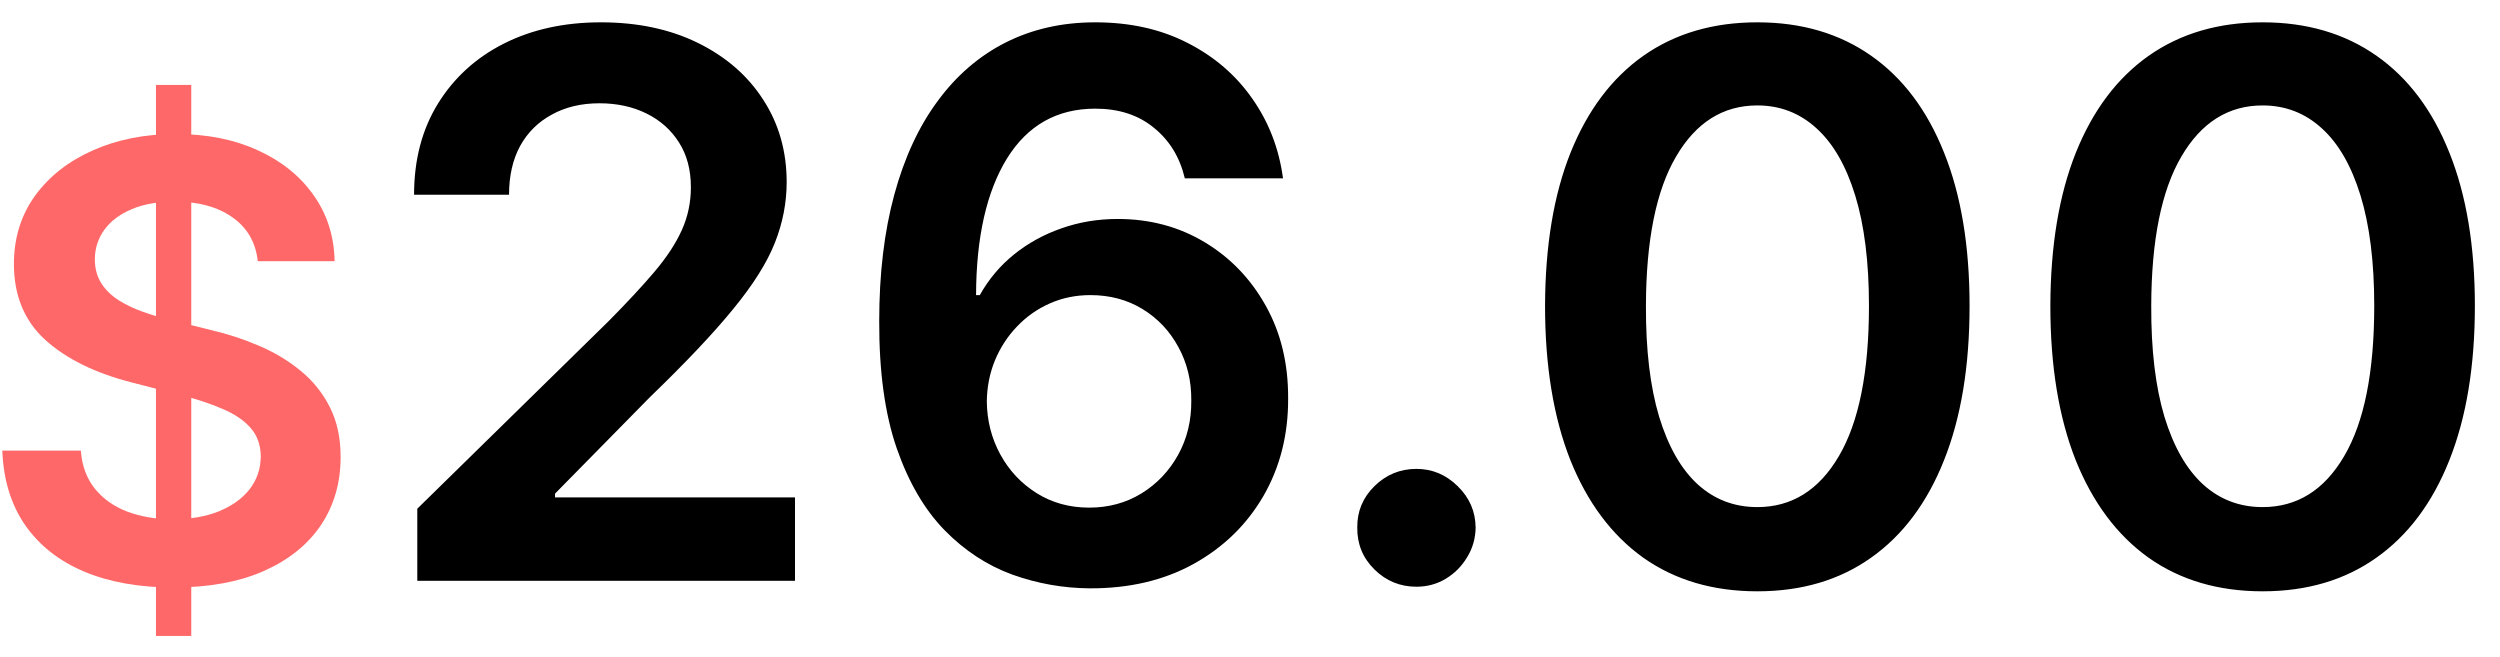
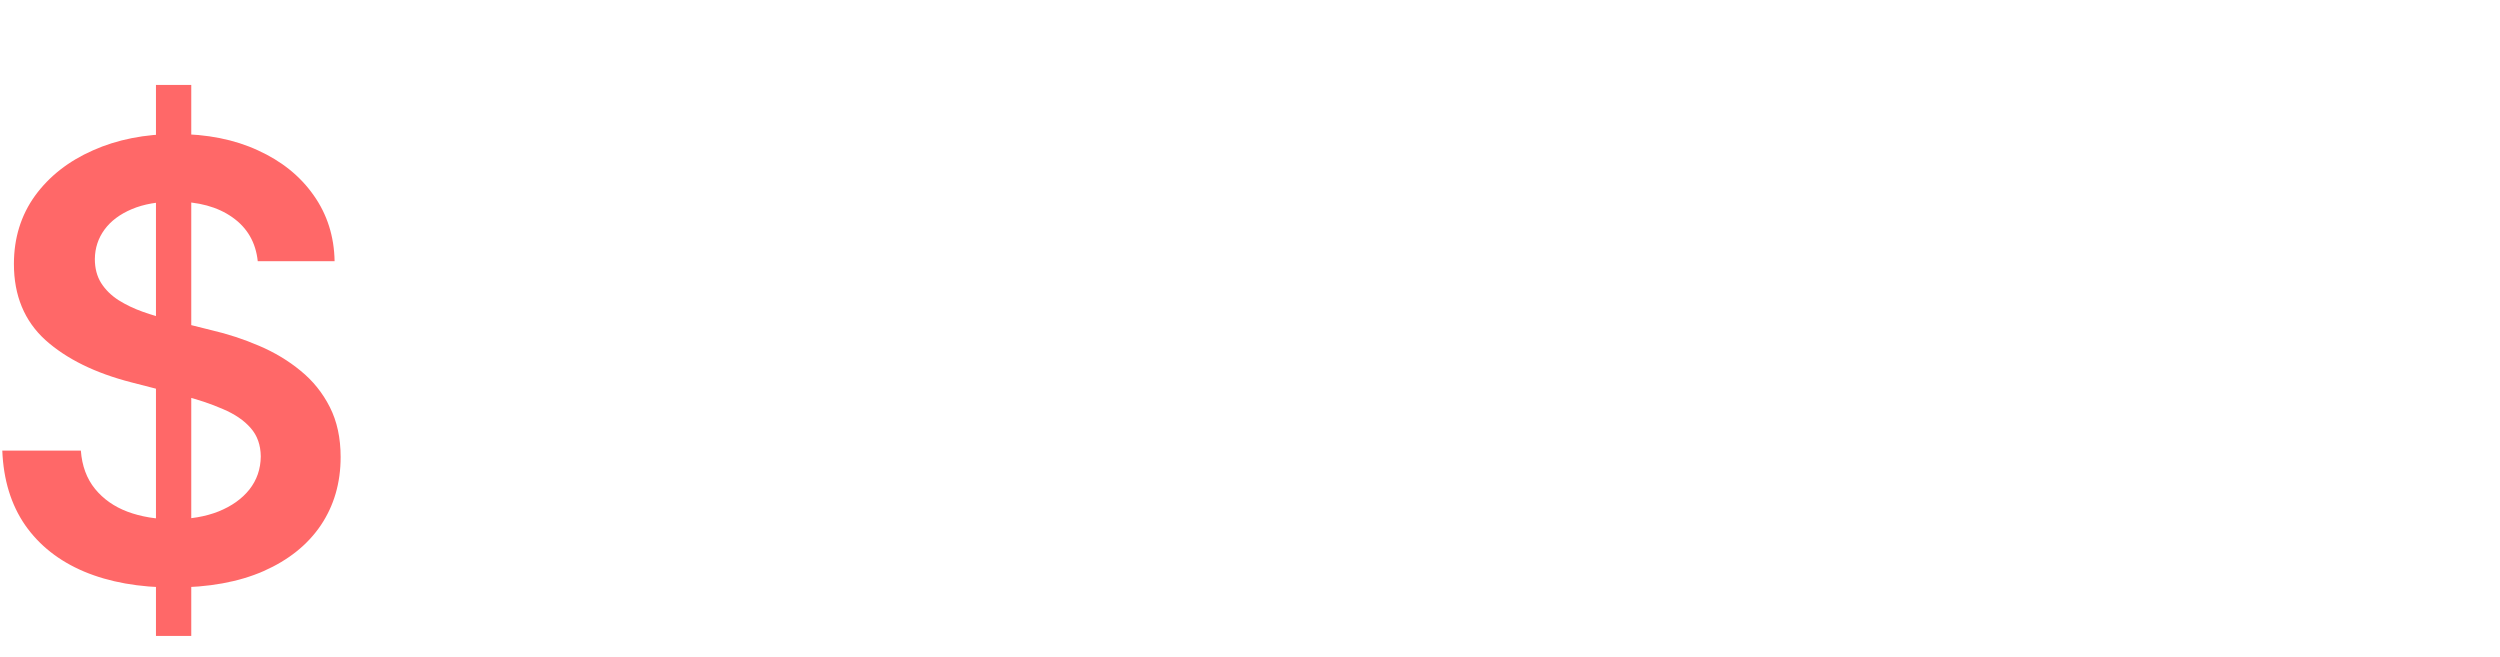
<svg xmlns="http://www.w3.org/2000/svg" width="99" height="26" viewBox="0 0 99 26" fill="none">
  <path d="M6.176 25.182V3.364H7.574V25.182H6.176ZM10.207 10.344C10.128 9.599 9.793 9.02 9.202 8.605C8.616 8.19 7.855 7.983 6.918 7.983C6.259 7.983 5.693 8.082 5.222 8.281C4.75 8.48 4.389 8.75 4.139 9.091C3.889 9.432 3.761 9.821 3.756 10.258C3.756 10.622 3.838 10.938 4.003 11.204C4.173 11.472 4.403 11.699 4.693 11.886C4.983 12.068 5.304 12.222 5.656 12.347C6.009 12.472 6.364 12.577 6.722 12.662L8.358 13.071C9.017 13.224 9.651 13.432 10.258 13.693C10.872 13.954 11.421 14.284 11.903 14.682C12.392 15.079 12.778 15.56 13.062 16.122C13.347 16.685 13.489 17.344 13.489 18.099C13.489 19.122 13.227 20.023 12.704 20.801C12.182 21.574 11.426 22.179 10.438 22.616C9.455 23.048 8.264 23.264 6.866 23.264C5.509 23.264 4.33 23.054 3.33 22.634C2.335 22.213 1.557 21.599 0.994 20.793C0.438 19.986 0.136 19.003 0.091 17.844H3.202C3.247 18.452 3.435 18.957 3.764 19.361C4.094 19.764 4.523 20.065 5.051 20.264C5.585 20.463 6.182 20.562 6.841 20.562C7.528 20.562 8.131 20.46 8.648 20.256C9.17 20.046 9.58 19.756 9.875 19.386C10.171 19.011 10.321 18.574 10.327 18.074C10.321 17.619 10.188 17.244 9.926 16.949C9.665 16.648 9.298 16.398 8.827 16.199C8.361 15.994 7.815 15.812 7.19 15.653L5.205 15.142C3.767 14.773 2.631 14.213 1.795 13.463C0.966 12.707 0.551 11.704 0.551 10.454C0.551 9.426 0.83 8.526 1.386 7.753C1.949 6.98 2.713 6.381 3.679 5.955C4.645 5.523 5.739 5.307 6.96 5.307C8.199 5.307 9.284 5.523 10.216 5.955C11.153 6.381 11.889 6.974 12.423 7.736C12.957 8.491 13.233 9.361 13.25 10.344H10.207Z" fill="#FF6868" />
-   <path d="M16.525 23V20.145L24.099 12.72C24.824 11.988 25.428 11.338 25.91 10.77C26.393 10.202 26.756 9.651 26.997 9.119C27.239 8.586 27.359 8.018 27.359 7.414C27.359 6.725 27.203 6.136 26.891 5.646C26.578 5.148 26.148 4.765 25.602 4.495C25.055 4.225 24.433 4.09 23.737 4.09C23.02 4.09 22.391 4.239 21.852 4.538C21.312 4.829 20.893 5.244 20.595 5.784C20.303 6.324 20.158 6.967 20.158 7.712H16.397C16.397 6.327 16.713 5.124 17.345 4.101C17.977 3.078 18.847 2.286 19.955 1.725C21.07 1.164 22.349 0.884 23.791 0.884C25.254 0.884 26.539 1.157 27.647 1.704C28.755 2.251 29.614 3 30.225 3.952C30.843 4.903 31.152 5.99 31.152 7.212C31.152 8.028 30.996 8.831 30.683 9.619C30.371 10.408 29.82 11.281 29.032 12.24C28.251 13.199 27.153 14.36 25.74 15.724L21.979 19.548V19.697H31.482V23H16.525ZM43.148 23.298C42.104 23.291 41.084 23.11 40.09 22.755C39.096 22.393 38.201 21.807 37.406 20.997C36.61 20.18 35.978 19.097 35.509 17.748C35.041 16.391 34.81 14.712 34.817 12.709C34.817 10.841 35.016 9.175 35.413 7.712C35.811 6.249 36.383 5.013 37.129 4.005C37.874 2.989 38.773 2.215 39.824 1.683C40.882 1.15 42.065 0.884 43.371 0.884C44.742 0.884 45.957 1.153 47.015 1.693C48.08 2.233 48.94 2.972 49.593 3.909C50.246 4.839 50.651 5.891 50.807 7.062H46.919C46.72 6.224 46.312 5.557 45.694 5.06C45.083 4.555 44.309 4.303 43.371 4.303C41.859 4.303 40.694 4.96 39.877 6.274C39.068 7.588 38.659 9.392 38.652 11.686H38.801C39.149 11.061 39.6 10.525 40.154 10.077C40.708 9.63 41.333 9.286 42.029 9.044C42.732 8.795 43.474 8.671 44.256 8.671C45.534 8.671 46.681 8.977 47.697 9.587C48.719 10.198 49.529 11.04 50.126 12.112C50.722 13.178 51.017 14.399 51.01 15.777C51.017 17.212 50.69 18.501 50.03 19.644C49.369 20.78 48.45 21.675 47.271 22.329C46.092 22.982 44.717 23.305 43.148 23.298ZM43.126 20.102C43.901 20.102 44.593 19.914 45.204 19.538C45.815 19.161 46.298 18.653 46.653 18.014C47.008 17.375 47.182 16.658 47.175 15.862C47.182 15.081 47.011 14.374 46.663 13.742C46.322 13.11 45.85 12.609 45.246 12.24C44.643 11.871 43.954 11.686 43.18 11.686C42.604 11.686 42.068 11.796 41.571 12.016C41.074 12.236 40.641 12.542 40.271 12.932C39.902 13.316 39.611 13.764 39.398 14.275C39.192 14.779 39.085 15.319 39.078 15.894C39.085 16.654 39.263 17.354 39.611 17.993C39.959 18.632 40.438 19.143 41.049 19.527C41.66 19.91 42.352 20.102 43.126 20.102ZM56.092 23.234C55.445 23.234 54.891 23.007 54.43 22.553C53.968 22.098 53.741 21.544 53.748 20.891C53.741 20.251 53.968 19.704 54.43 19.25C54.891 18.796 55.445 18.568 56.092 18.568C56.717 18.568 57.26 18.796 57.722 19.25C58.19 19.704 58.428 20.251 58.435 20.891C58.428 21.324 58.315 21.718 58.094 22.073C57.881 22.428 57.597 22.712 57.242 22.925C56.894 23.131 56.511 23.234 56.092 23.234ZM69.59 23.416C67.835 23.416 66.329 22.972 65.072 22.084C63.822 21.189 62.86 19.9 62.185 18.217C61.518 16.526 61.184 14.492 61.184 12.112C61.191 9.733 61.528 7.709 62.196 6.04C62.871 4.364 63.833 3.085 65.083 2.205C66.34 1.324 67.842 0.884 69.59 0.884C71.337 0.884 72.839 1.324 74.096 2.205C75.353 3.085 76.315 4.364 76.983 6.04C77.658 7.716 77.995 9.74 77.995 12.112C77.995 14.499 77.658 16.537 76.983 18.227C76.315 19.91 75.353 21.196 74.096 22.084C72.846 22.972 71.344 23.416 69.59 23.416ZM69.59 20.081C70.953 20.081 72.029 19.41 72.817 18.067C73.613 16.718 74.011 14.733 74.011 12.112C74.011 10.379 73.829 8.923 73.467 7.744C73.105 6.565 72.594 5.678 71.933 5.081C71.273 4.477 70.492 4.175 69.59 4.175C68.233 4.175 67.16 4.85 66.372 6.2C65.584 7.542 65.186 9.513 65.179 12.112C65.172 13.852 65.346 15.315 65.701 16.501C66.063 17.688 66.575 18.582 67.235 19.186C67.896 19.783 68.68 20.081 69.59 20.081ZM89.599 23.416C87.845 23.416 86.339 22.972 85.082 22.084C83.832 21.189 82.87 19.9 82.195 18.217C81.528 16.526 81.194 14.492 81.194 12.112C81.201 9.733 81.538 7.709 82.206 6.04C82.88 4.364 83.843 3.085 85.093 2.205C86.35 1.324 87.852 0.884 89.599 0.884C91.346 0.884 92.849 1.324 94.106 2.205C95.363 3.085 96.325 4.364 96.993 6.04C97.667 7.716 98.005 9.74 98.005 12.112C98.005 14.499 97.667 16.537 96.993 18.227C96.325 19.91 95.363 21.196 94.106 22.084C92.856 22.972 91.353 23.416 89.599 23.416ZM89.599 20.081C90.963 20.081 92.039 19.41 92.827 18.067C93.623 16.718 94.02 14.733 94.02 12.112C94.02 10.379 93.839 8.923 93.477 7.744C93.115 6.565 92.603 5.678 91.943 5.081C91.282 4.477 90.501 4.175 89.599 4.175C88.243 4.175 87.17 4.85 86.382 6.2C85.594 7.542 85.196 9.513 85.189 12.112C85.182 13.852 85.356 15.315 85.711 16.501C86.073 17.688 86.584 18.582 87.245 19.186C87.905 19.783 88.69 20.081 89.599 20.081Z" fill="black" />
</svg>